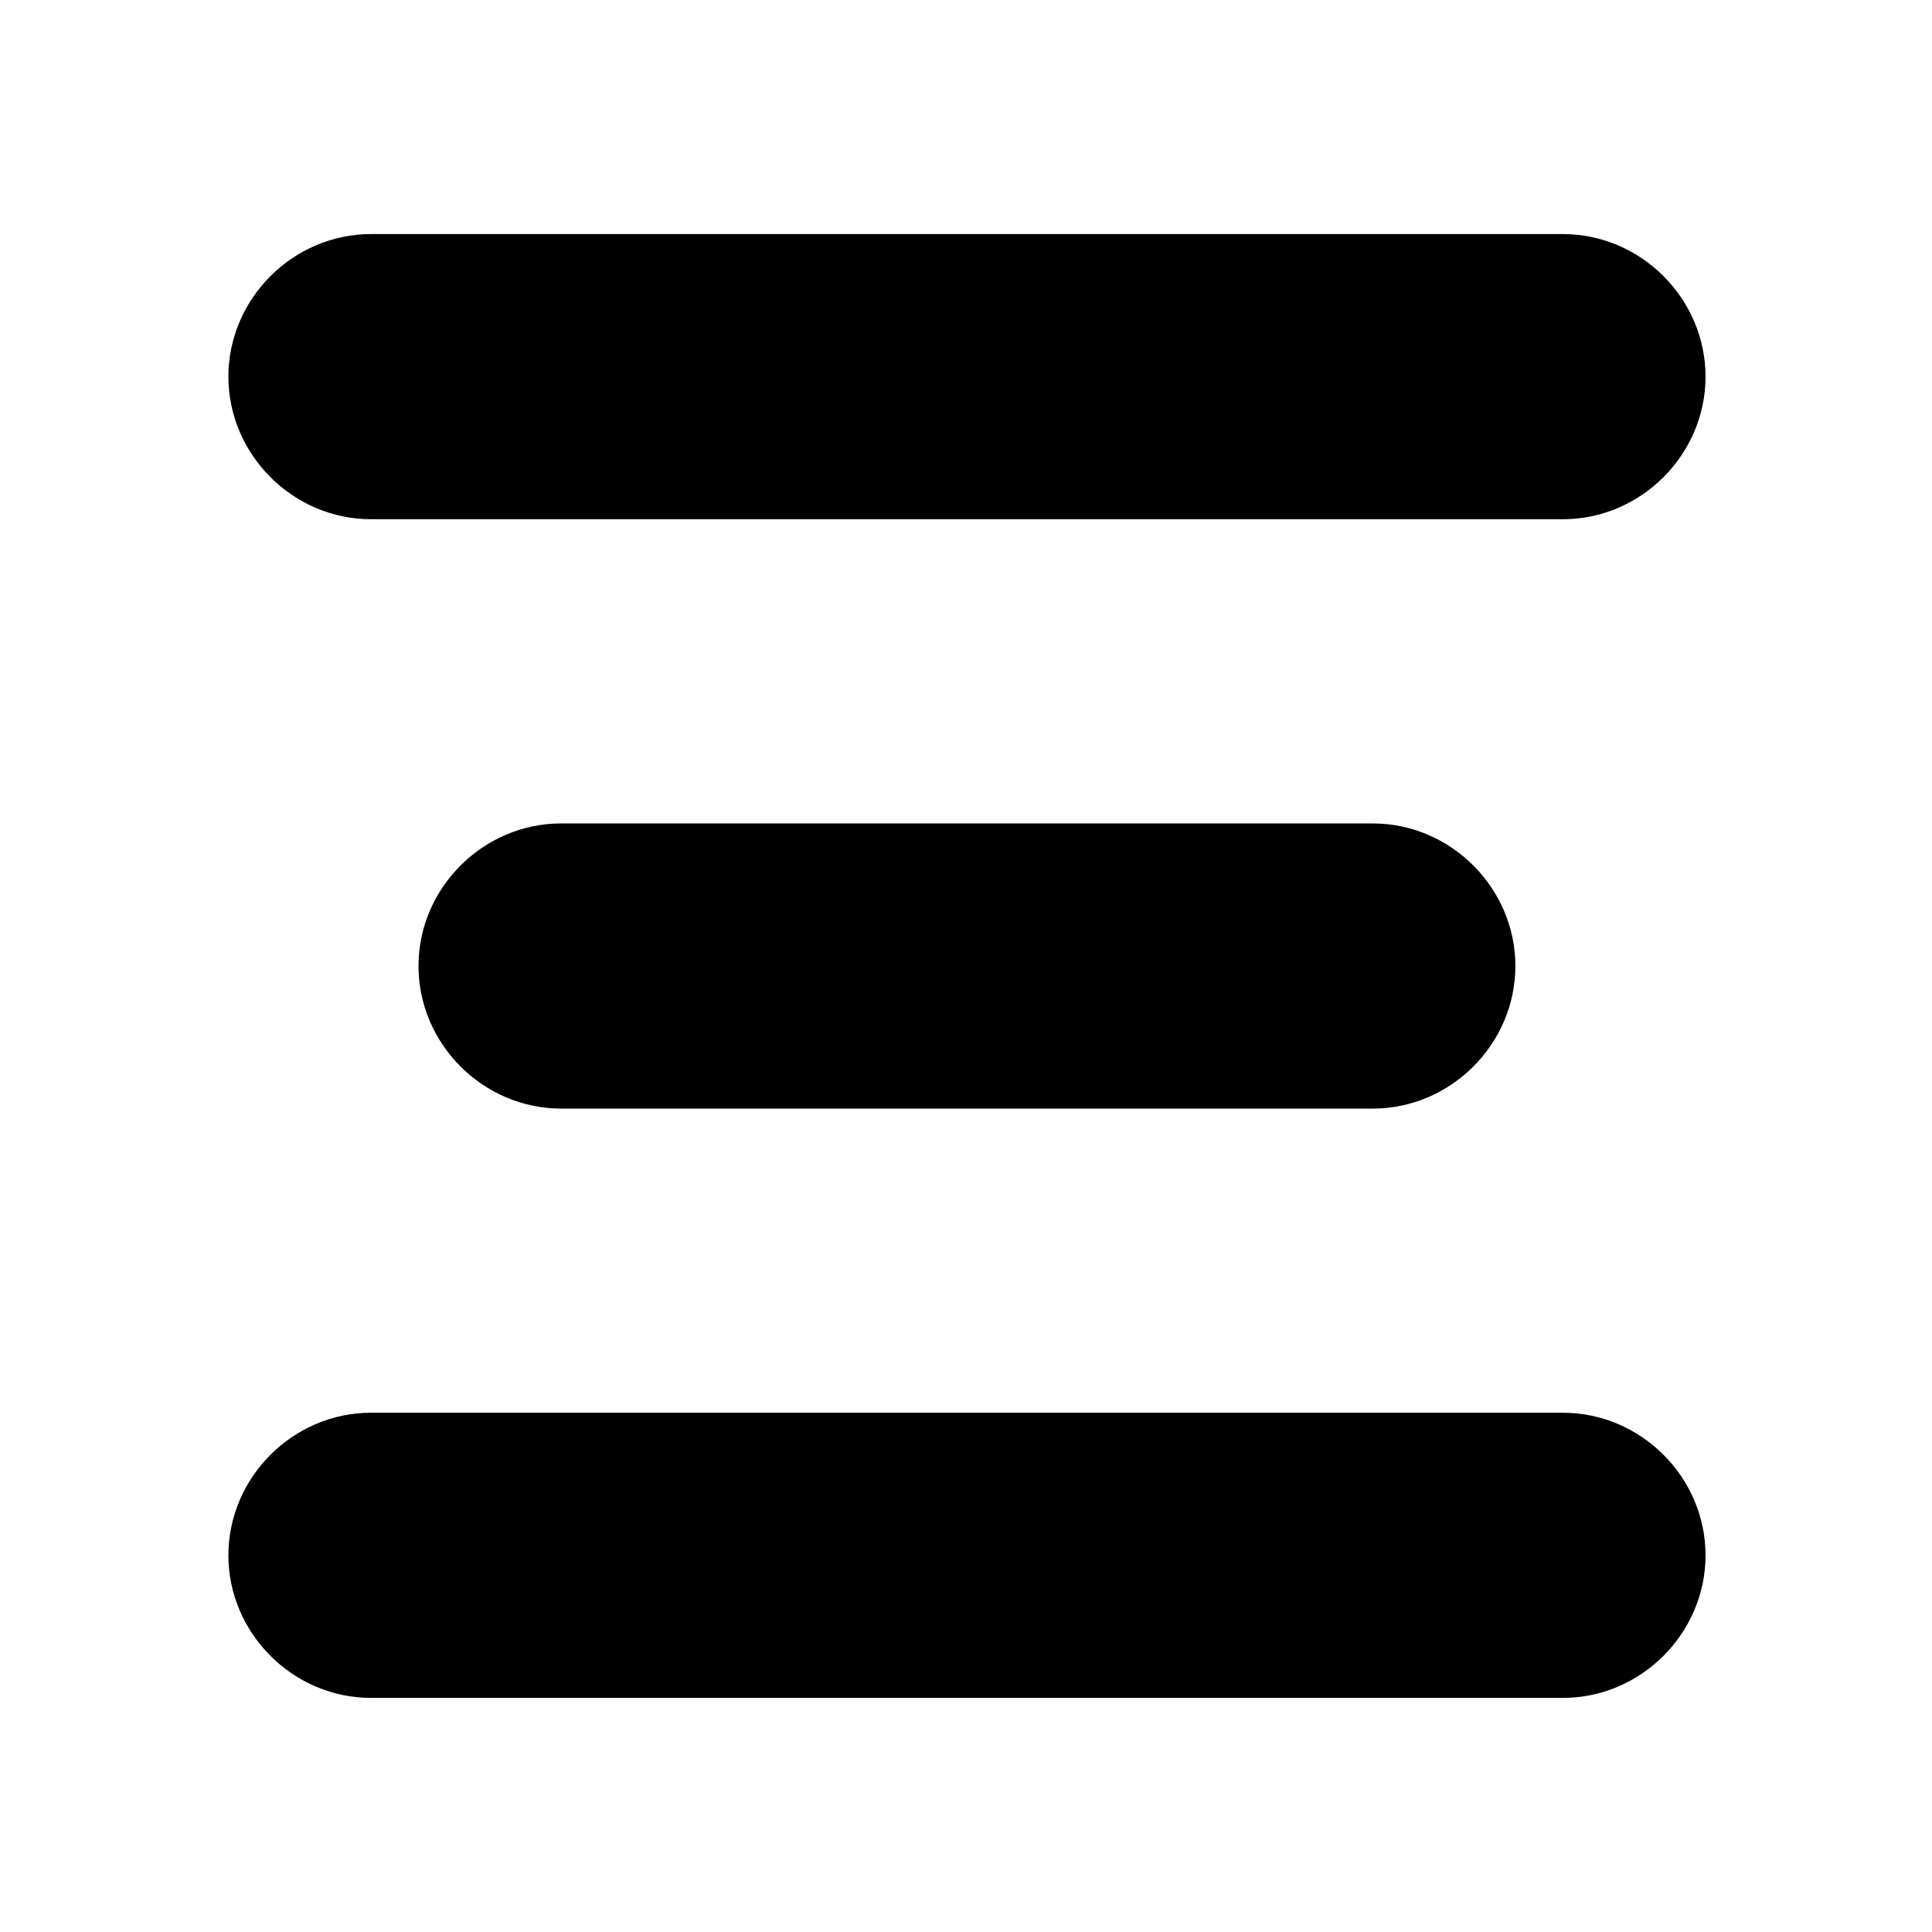
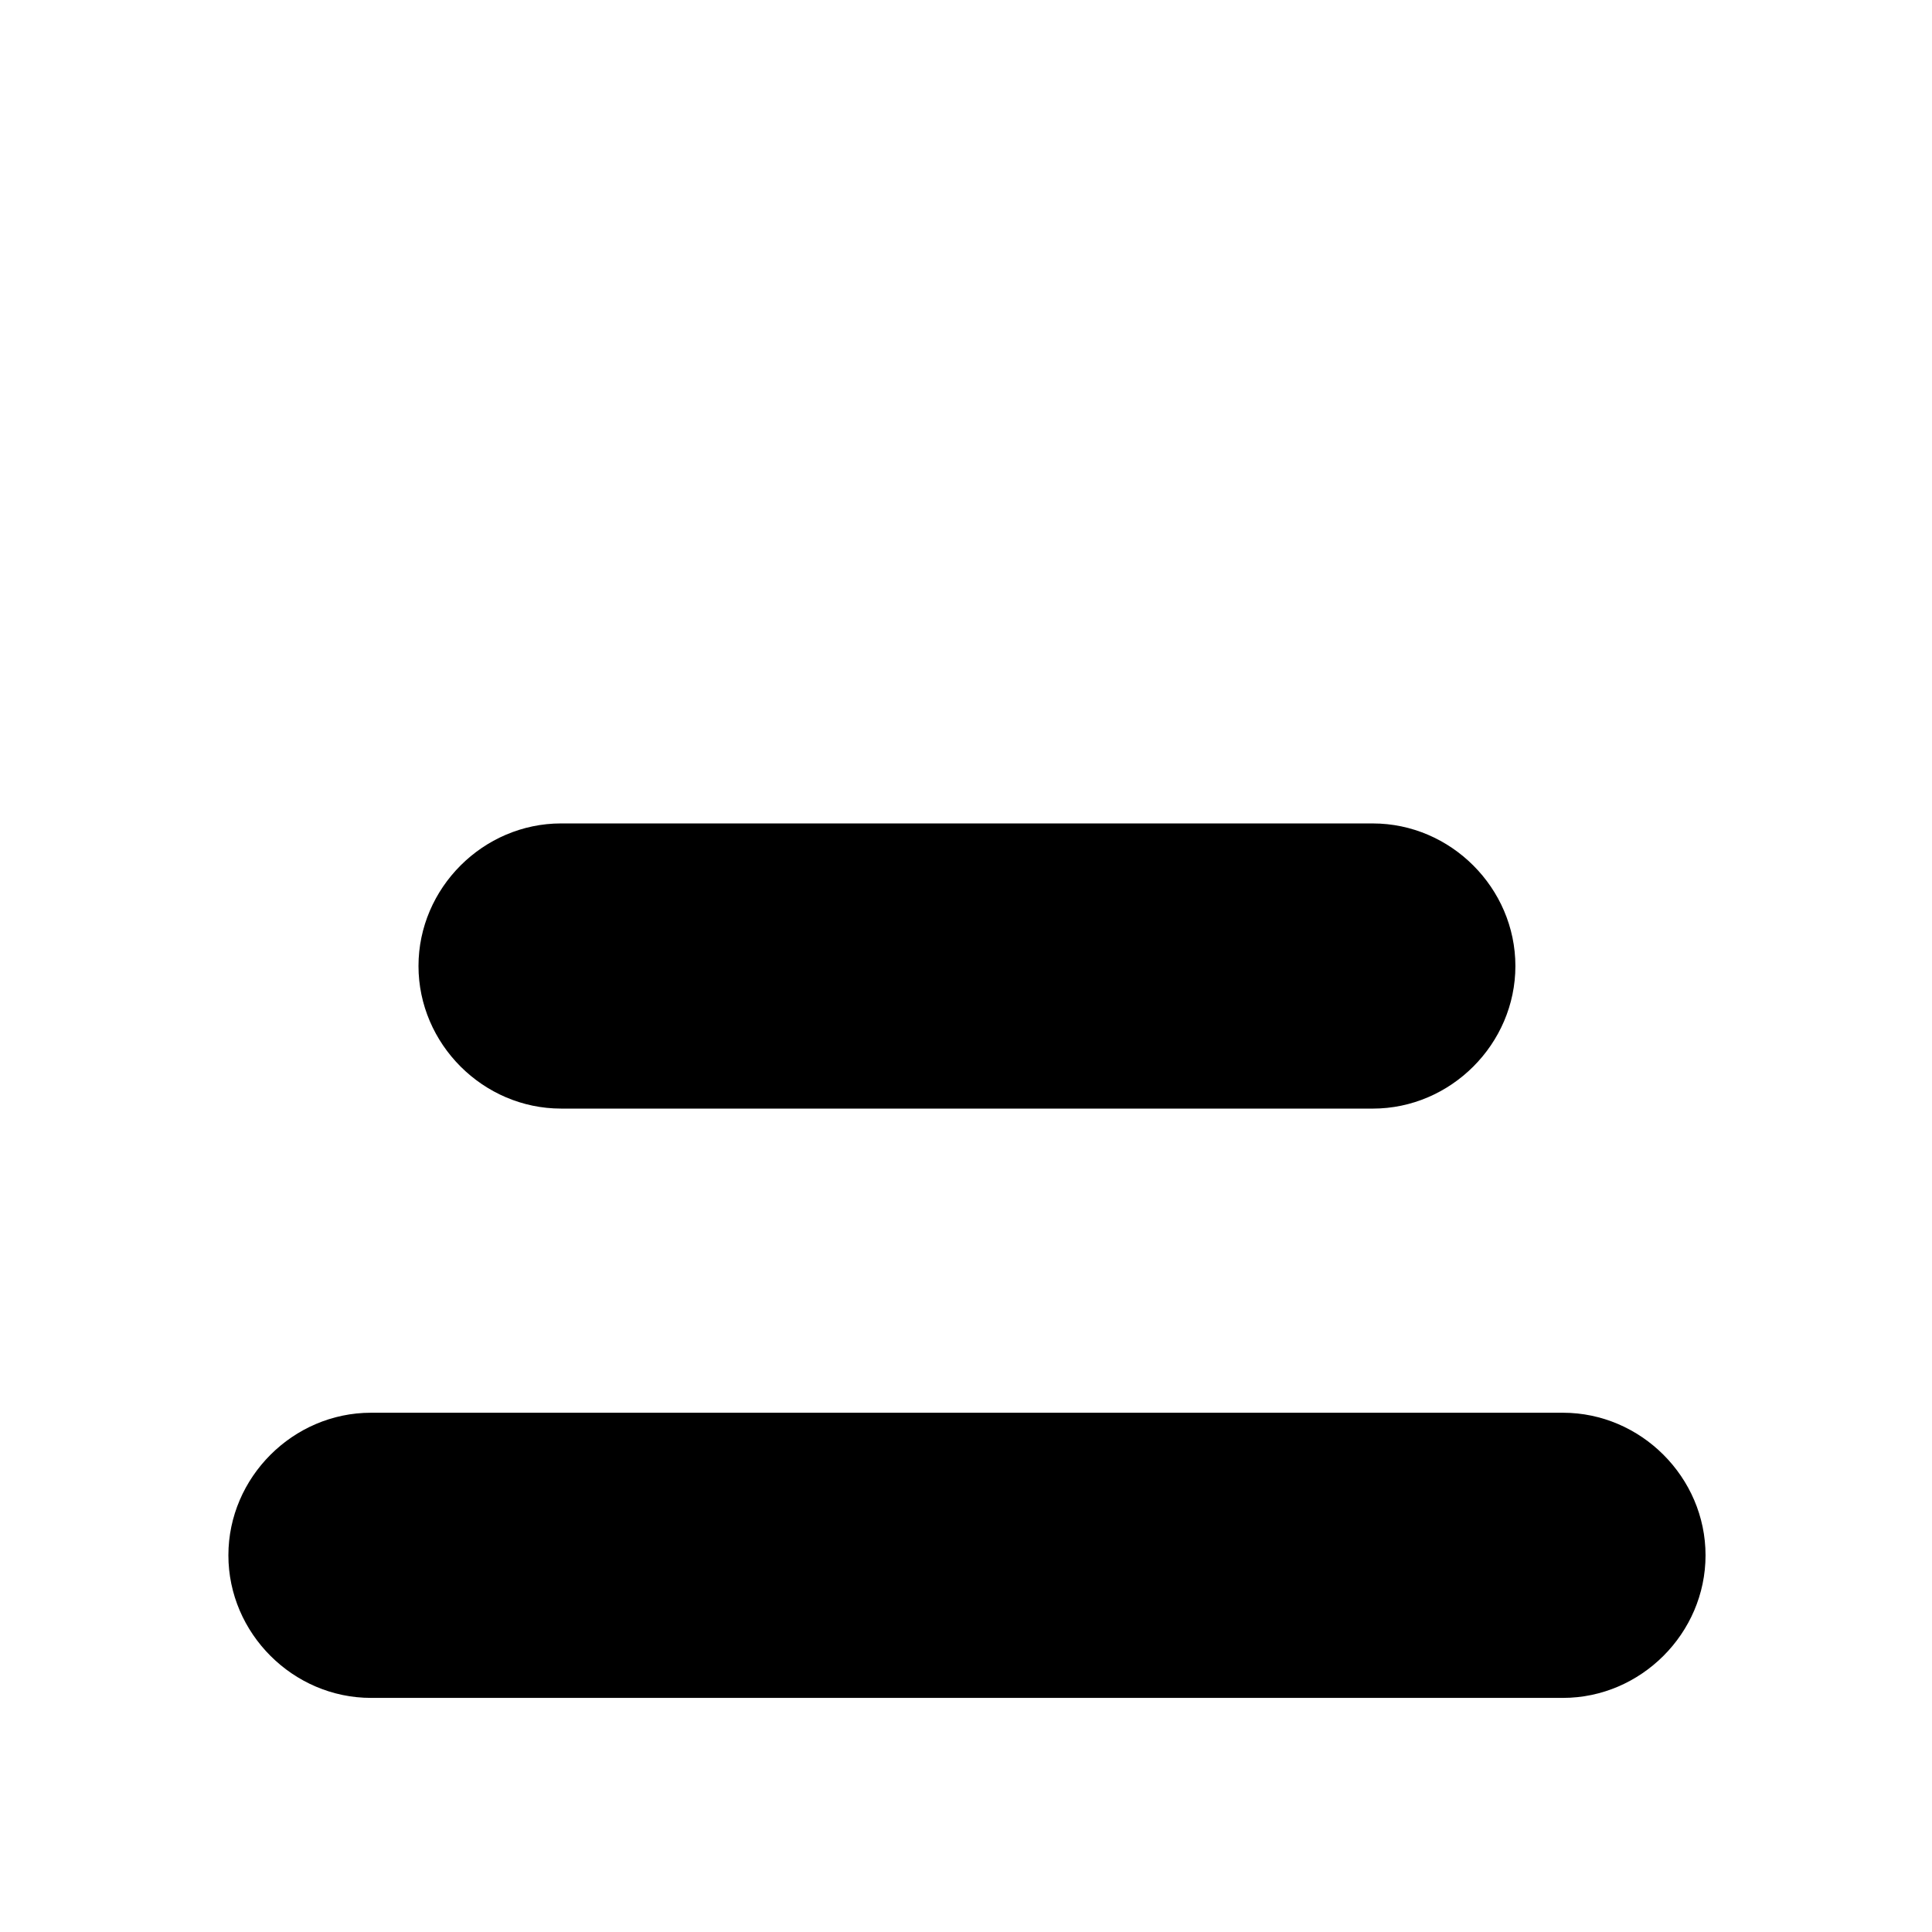
<svg xmlns="http://www.w3.org/2000/svg" fill="#000000" width="800px" height="800px" version="1.1" viewBox="144 144 512 512">
  <g>
-     <path d="m558.2 206.03h-315.89c-20.656 0-37.785 17.129-37.785 37.785s17.129 37.785 37.785 37.785h315.89c20.656 0 37.785-17.129 37.785-37.785 0.004-20.656-17.125-37.785-37.781-37.785z" />
    <path d="m507.81 437.79c20.656 0 37.785-17.129 37.785-37.785s-17.129-37.785-37.785-37.785l-215.12-0.004c-20.656 0-37.785 17.129-37.785 37.785s17.129 37.785 37.785 37.785z" />
    <path d="m558.2 518.39h-315.89c-20.656 0-37.785 17.129-37.785 37.785s17.129 37.785 37.785 37.785h315.89c20.656 0 37.785-17.129 37.785-37.785 0.004-20.656-17.125-37.785-37.781-37.785z" />
  </g>
</svg>